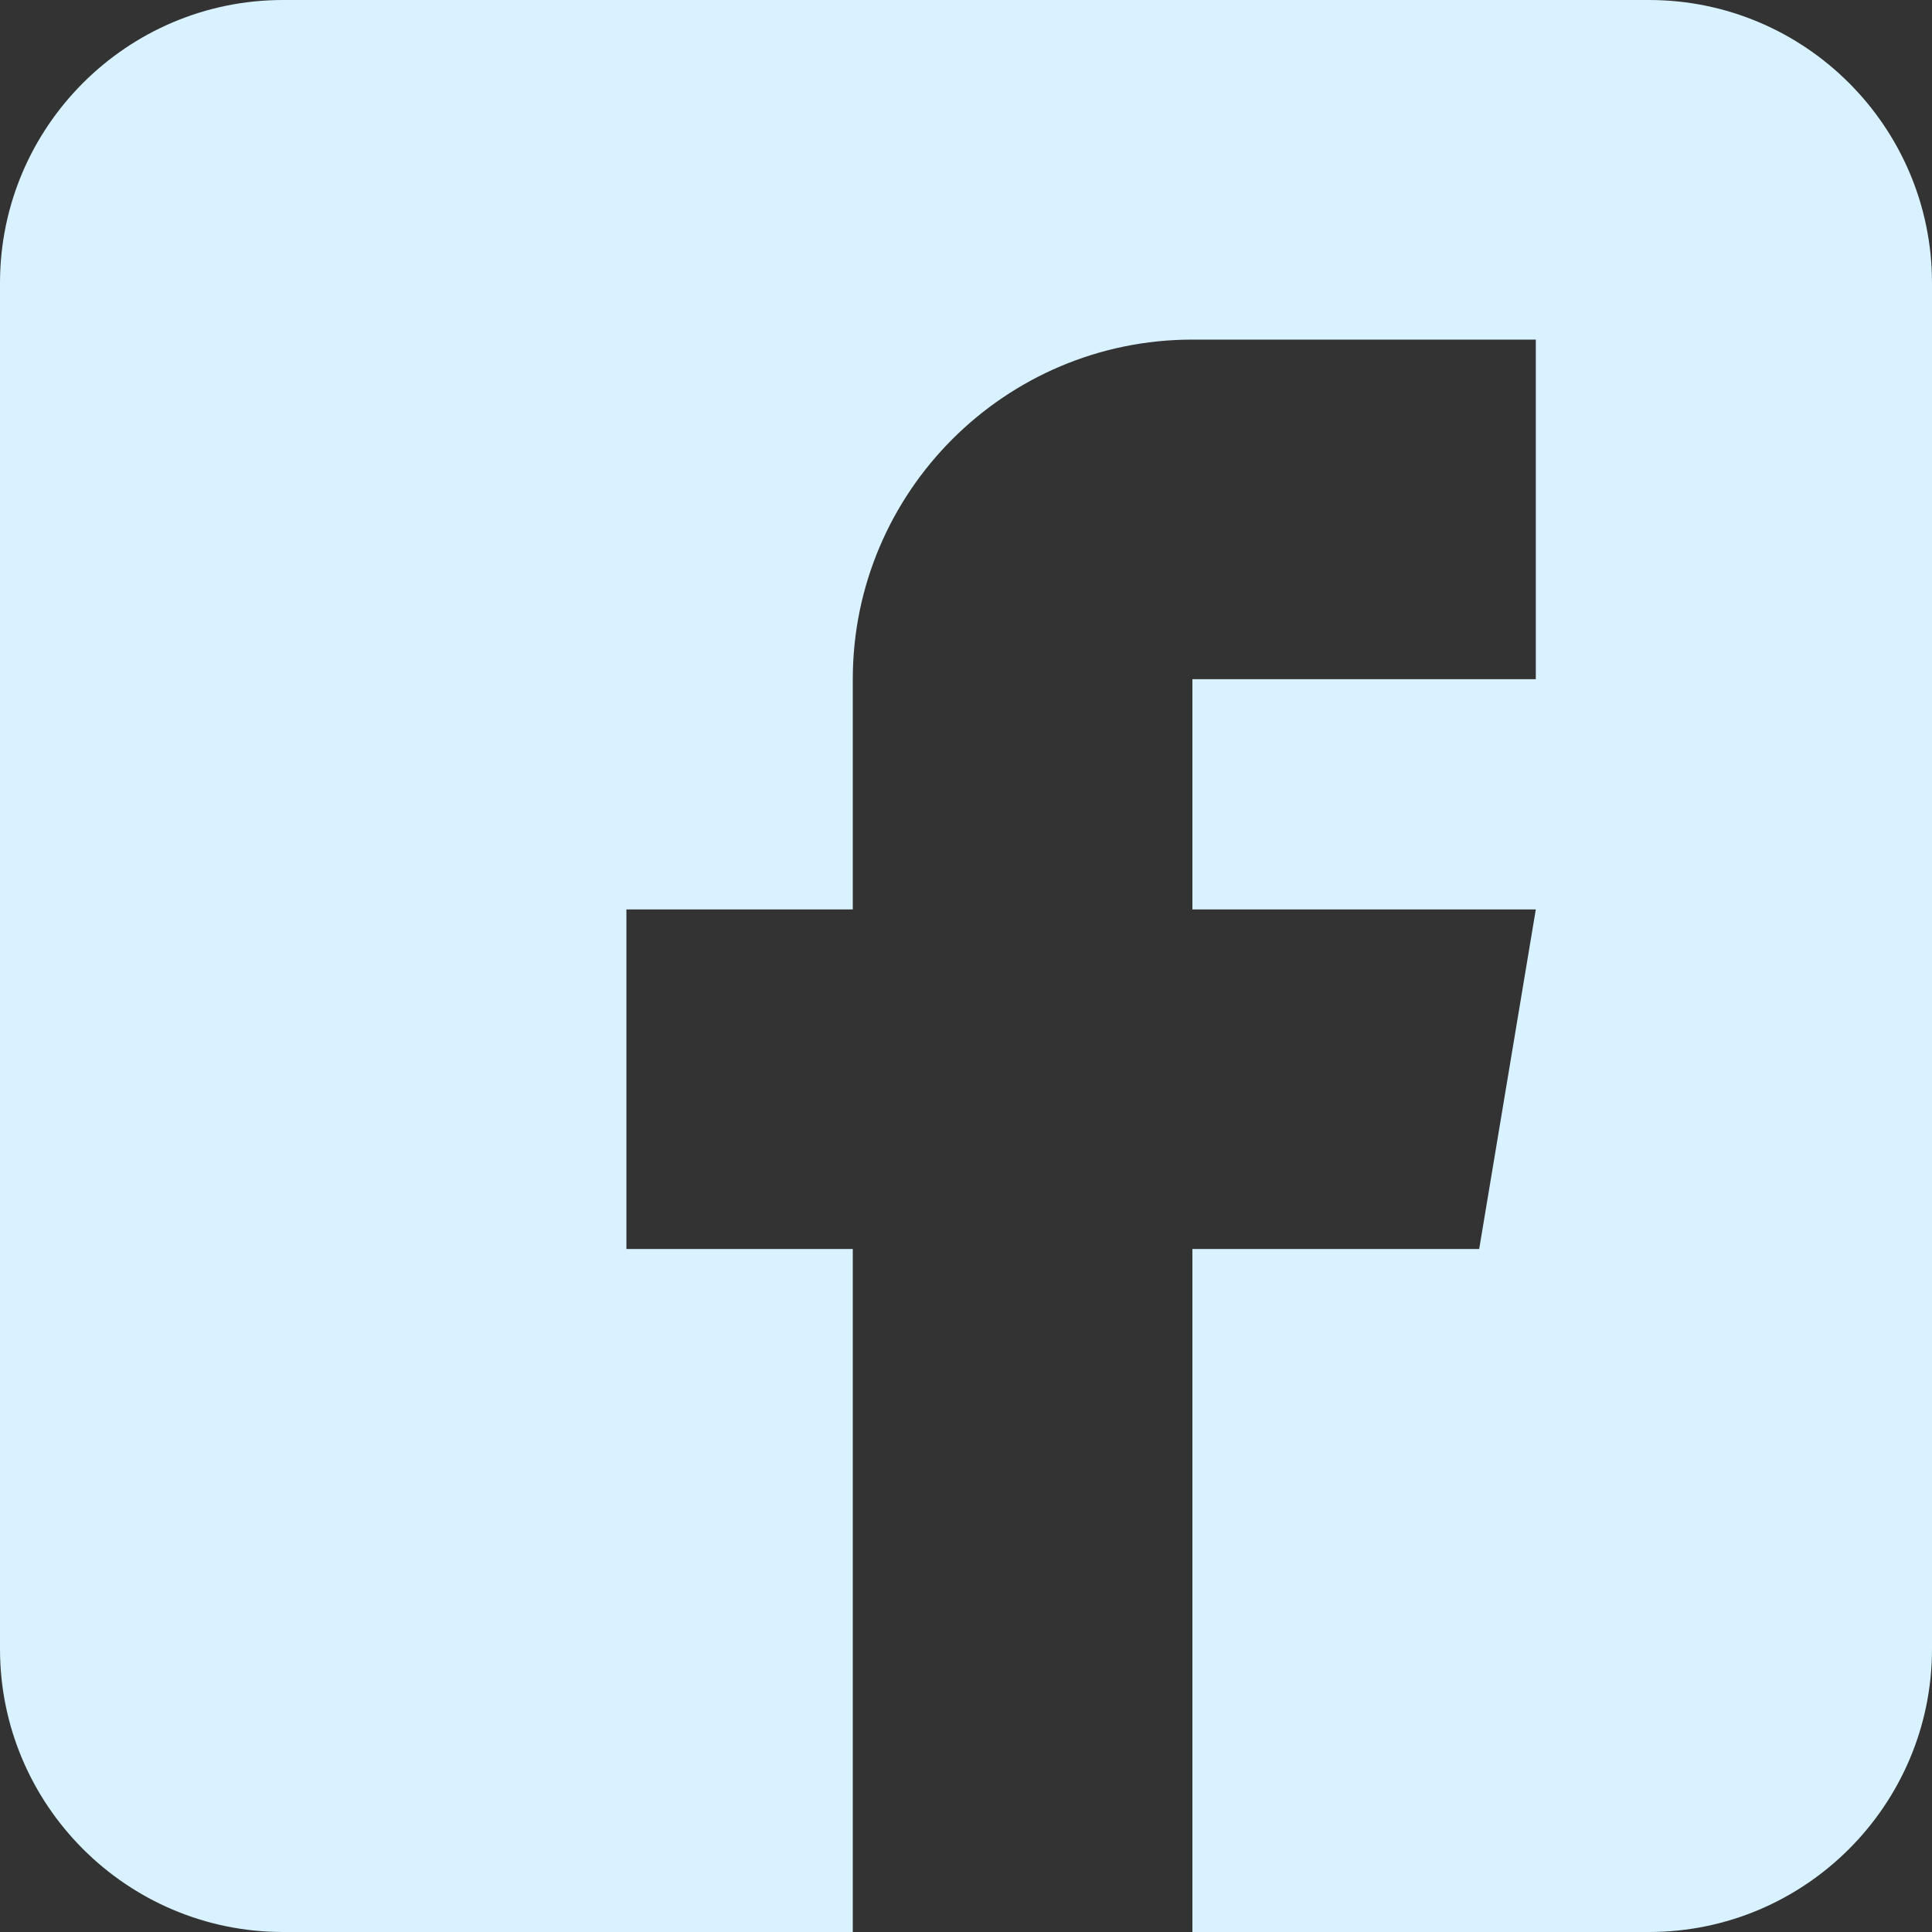
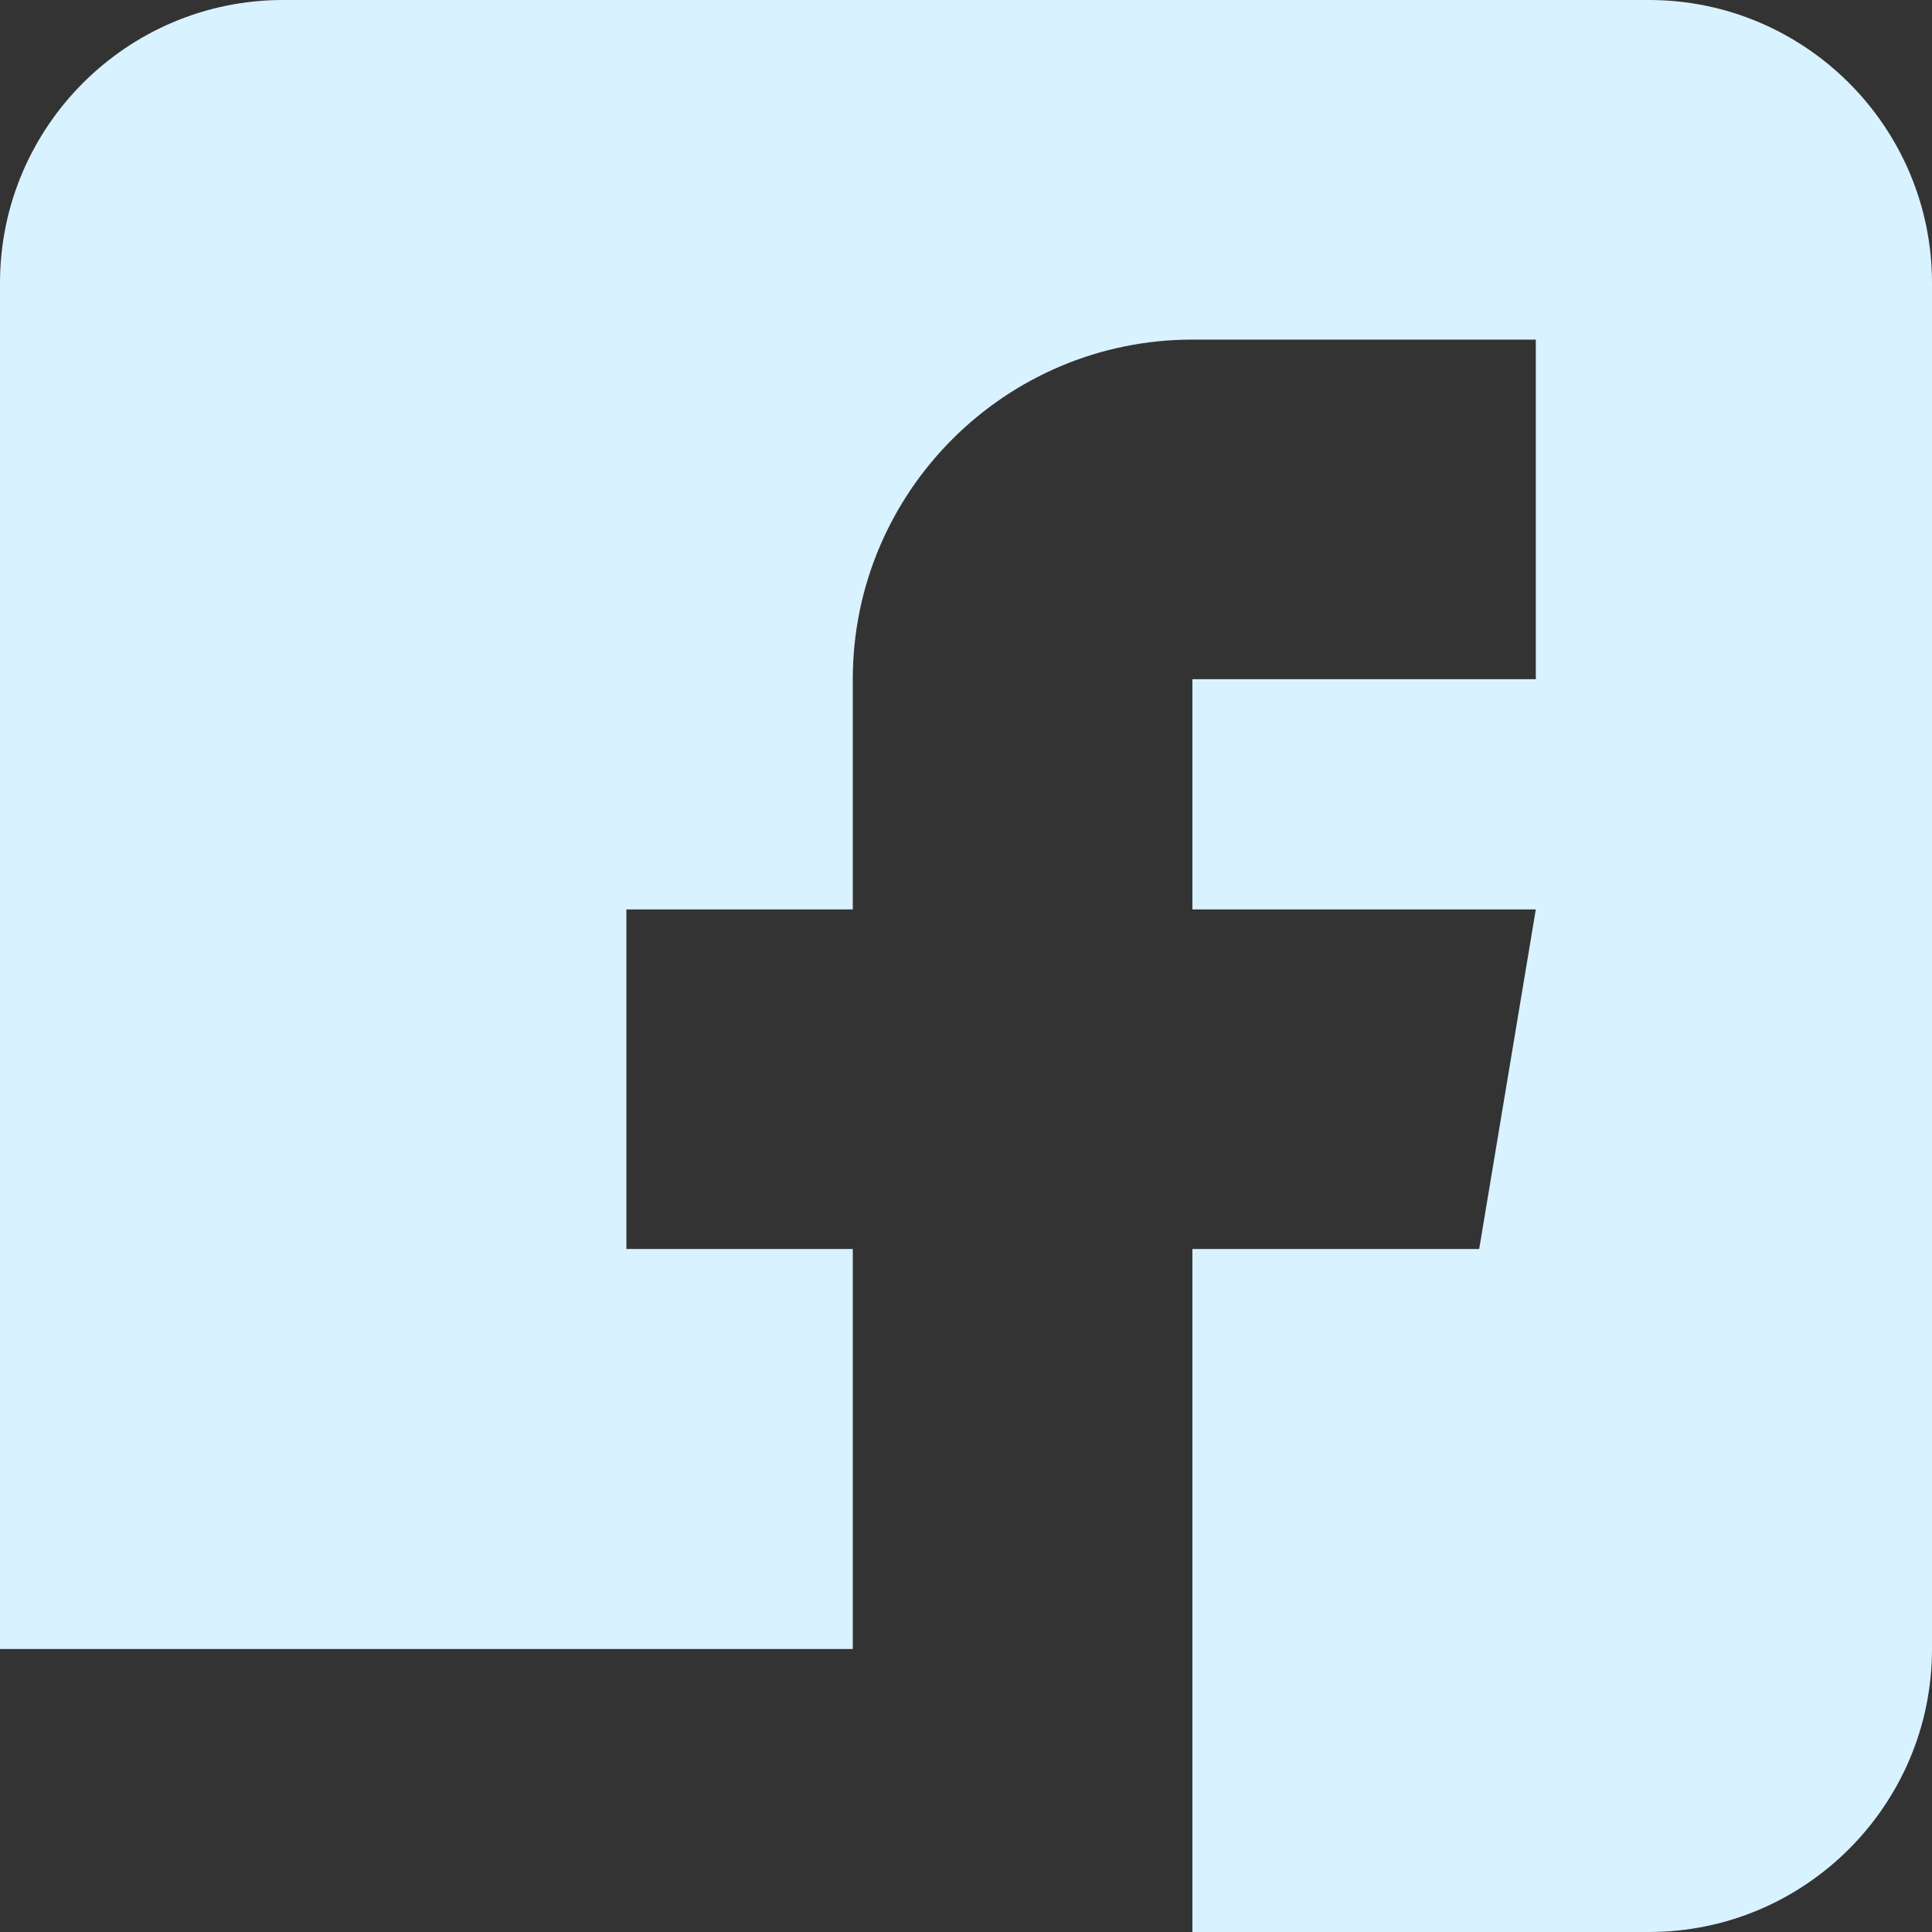
<svg xmlns="http://www.w3.org/2000/svg" width="45" height="45" viewBox="0 0 45 45" fill="none">
  <rect x="0" y="0" width="45" height="45" fill="#333333" stroke="none" />
-   <path d="M38.408 0H6.592C2.957 0 0 2.957 0 6.592V38.408C0 42.043 2.957 45 6.592 45H19.863V29.092H14.59V21.182H19.863V15.82C19.863 11.458 23.412 7.91 27.773 7.91H35.772V15.82H27.773V21.182H35.772L34.453 29.092H27.773V45H38.408C42.043 45 45 42.043 45 38.408V6.592C45 2.957 42.043 0 38.408 0Z" fill="#D9F2FF" />
+   <path d="M38.408 0H6.592C2.957 0 0 2.957 0 6.592V38.408H19.863V29.092H14.59V21.182H19.863V15.82C19.863 11.458 23.412 7.91 27.773 7.91H35.772V15.82H27.773V21.182H35.772L34.453 29.092H27.773V45H38.408C42.043 45 45 42.043 45 38.408V6.592C45 2.957 42.043 0 38.408 0Z" fill="#D9F2FF" />
</svg>